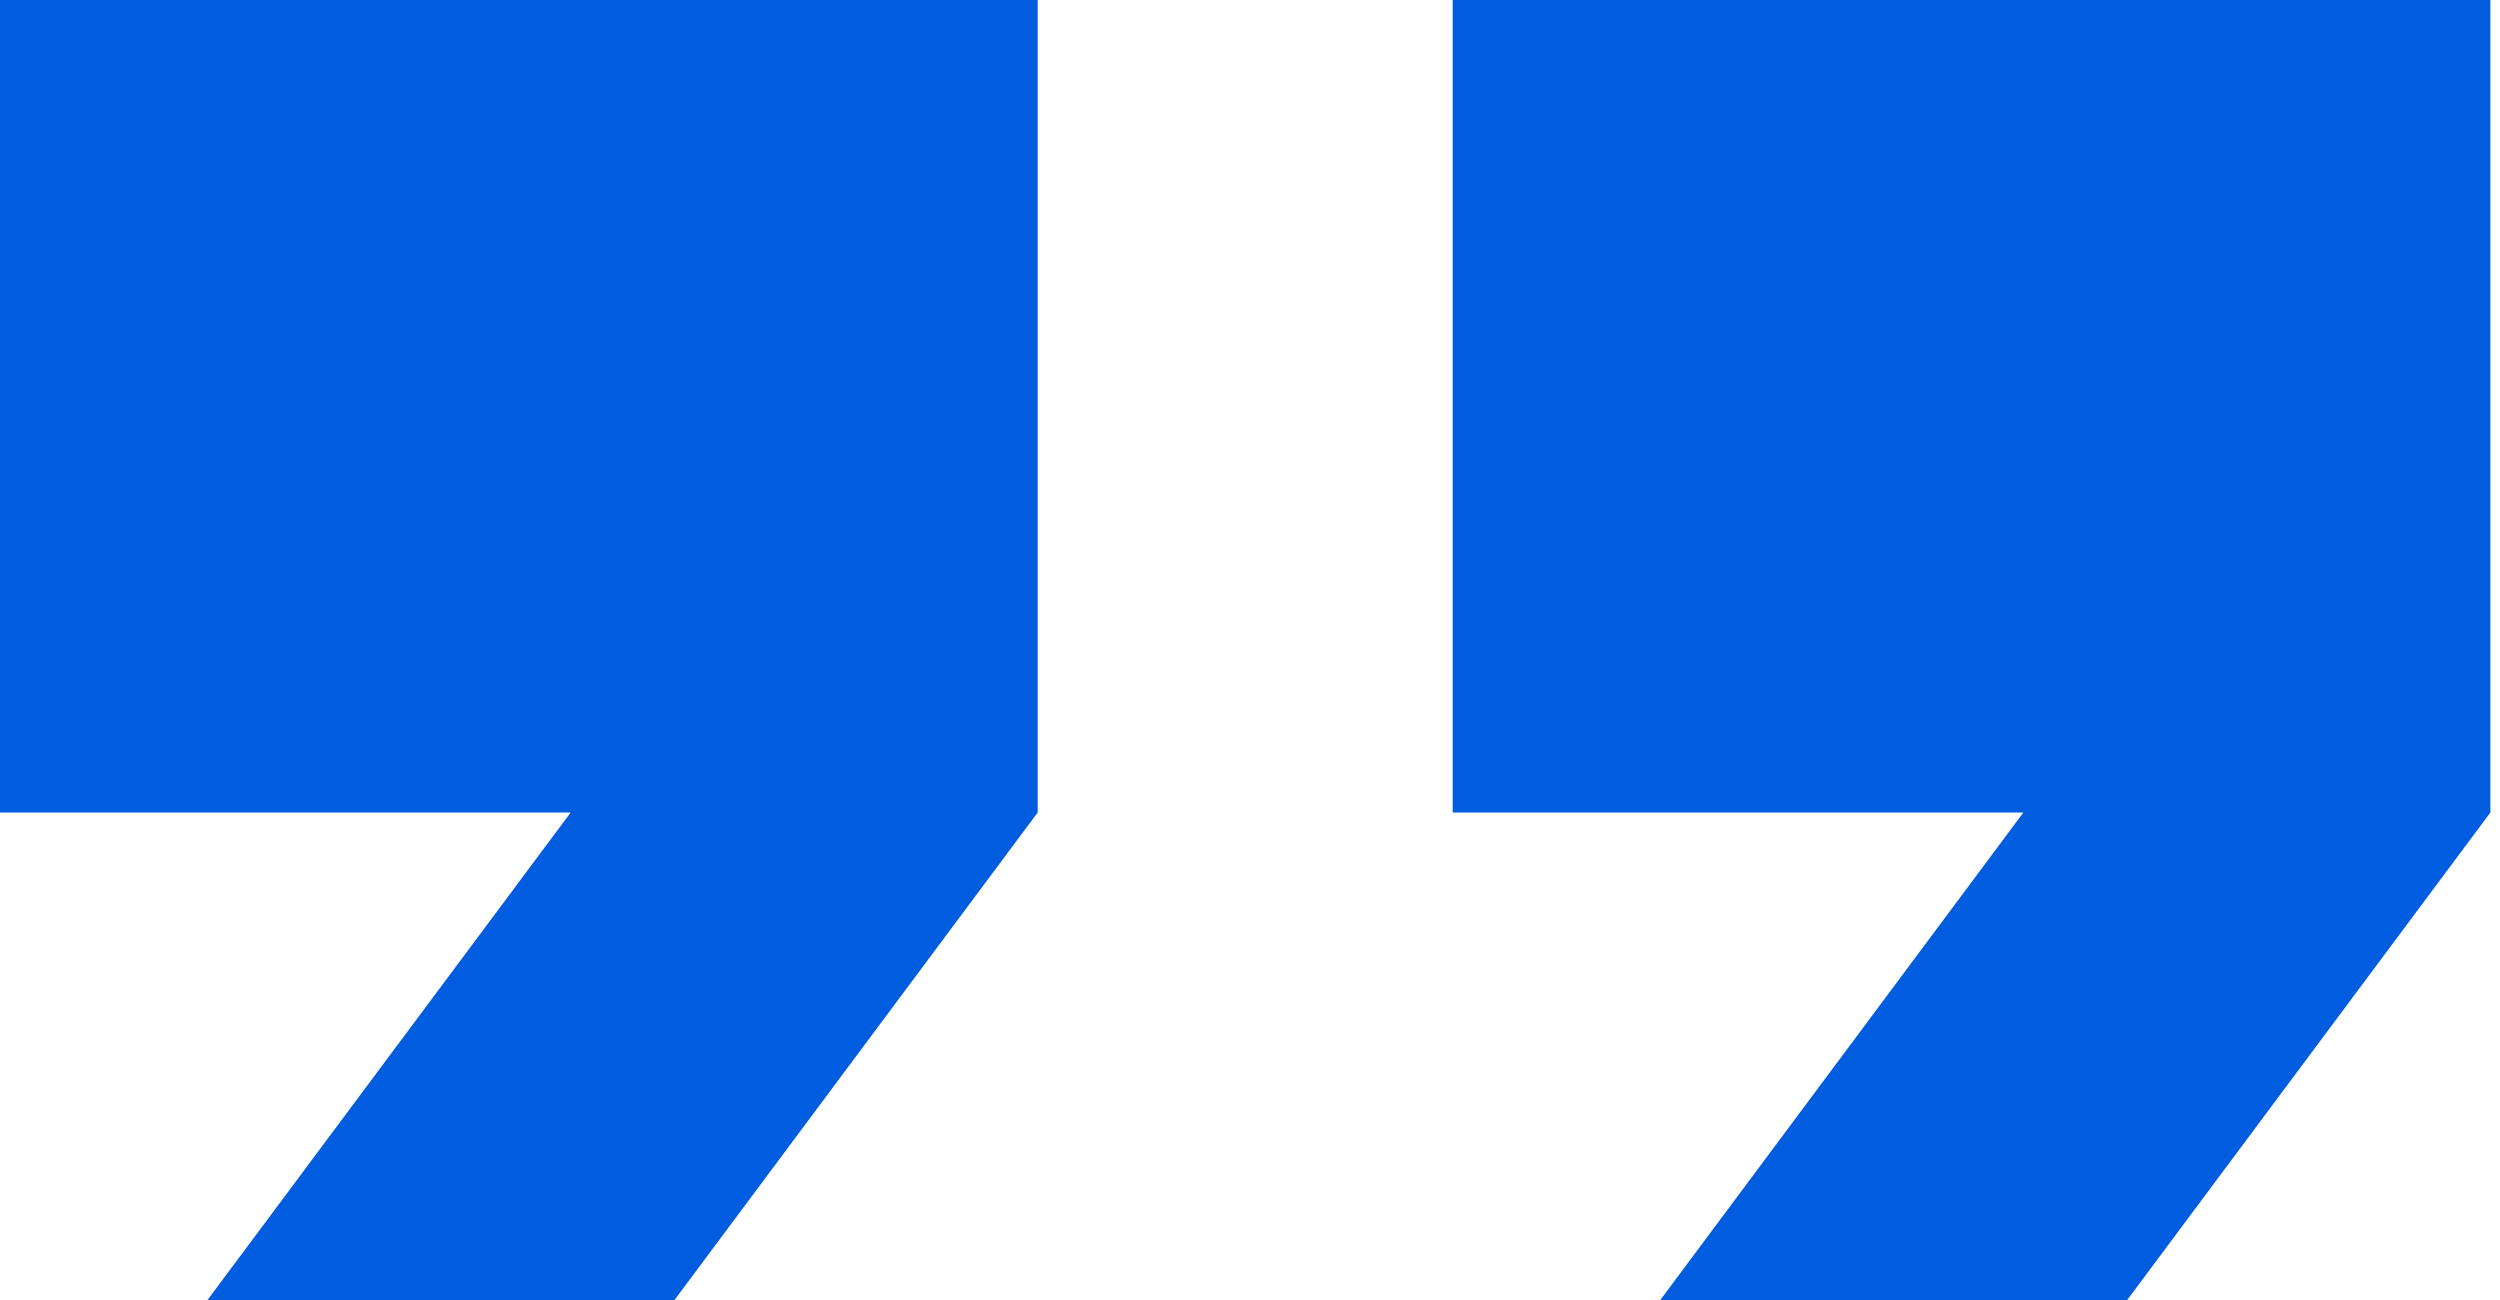
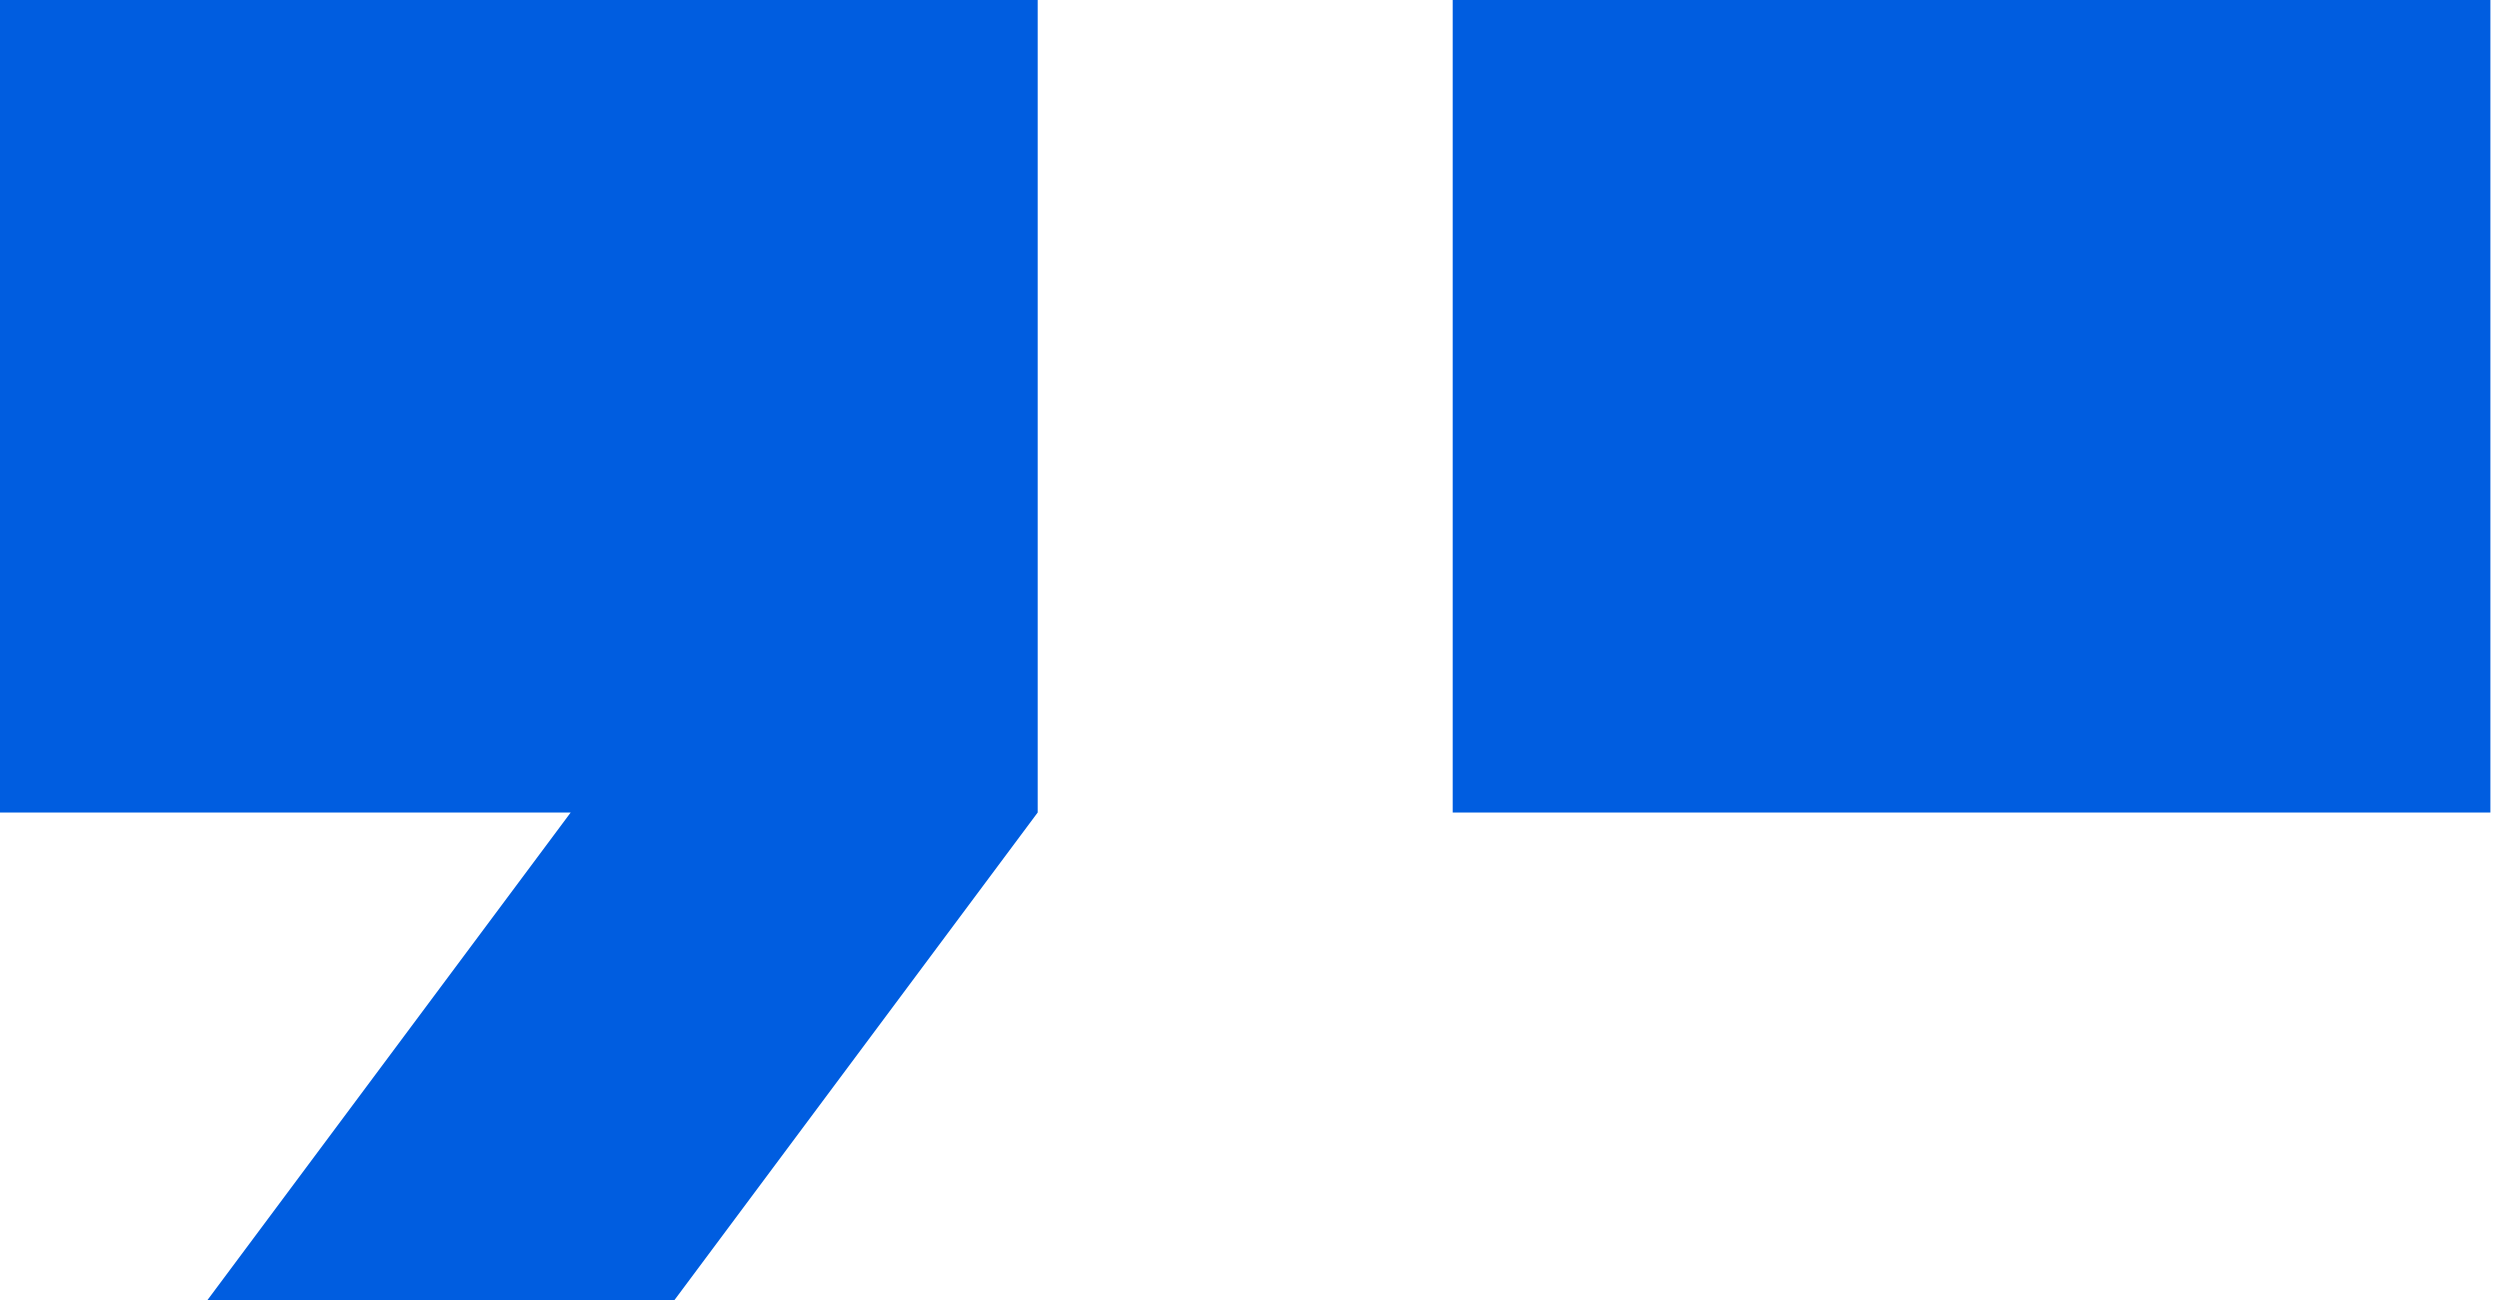
<svg xmlns="http://www.w3.org/2000/svg" width="25" height="13" viewBox="0 0 25 13" fill="none">
-   <path d="M14.527 0L14.527 8.125H20.234L16.603 13H21.272L24.904 8.125V0L14.527 0ZM0 8.125H5.707L2.075 13H6.745L10.377 8.125L10.377 0L0 0L0 8.125Z" fill="#005DE0" />
+   <path d="M14.527 0L14.527 8.125H20.234H21.272L24.904 8.125V0L14.527 0ZM0 8.125H5.707L2.075 13H6.745L10.377 8.125L10.377 0L0 0L0 8.125Z" fill="#005DE0" />
</svg>